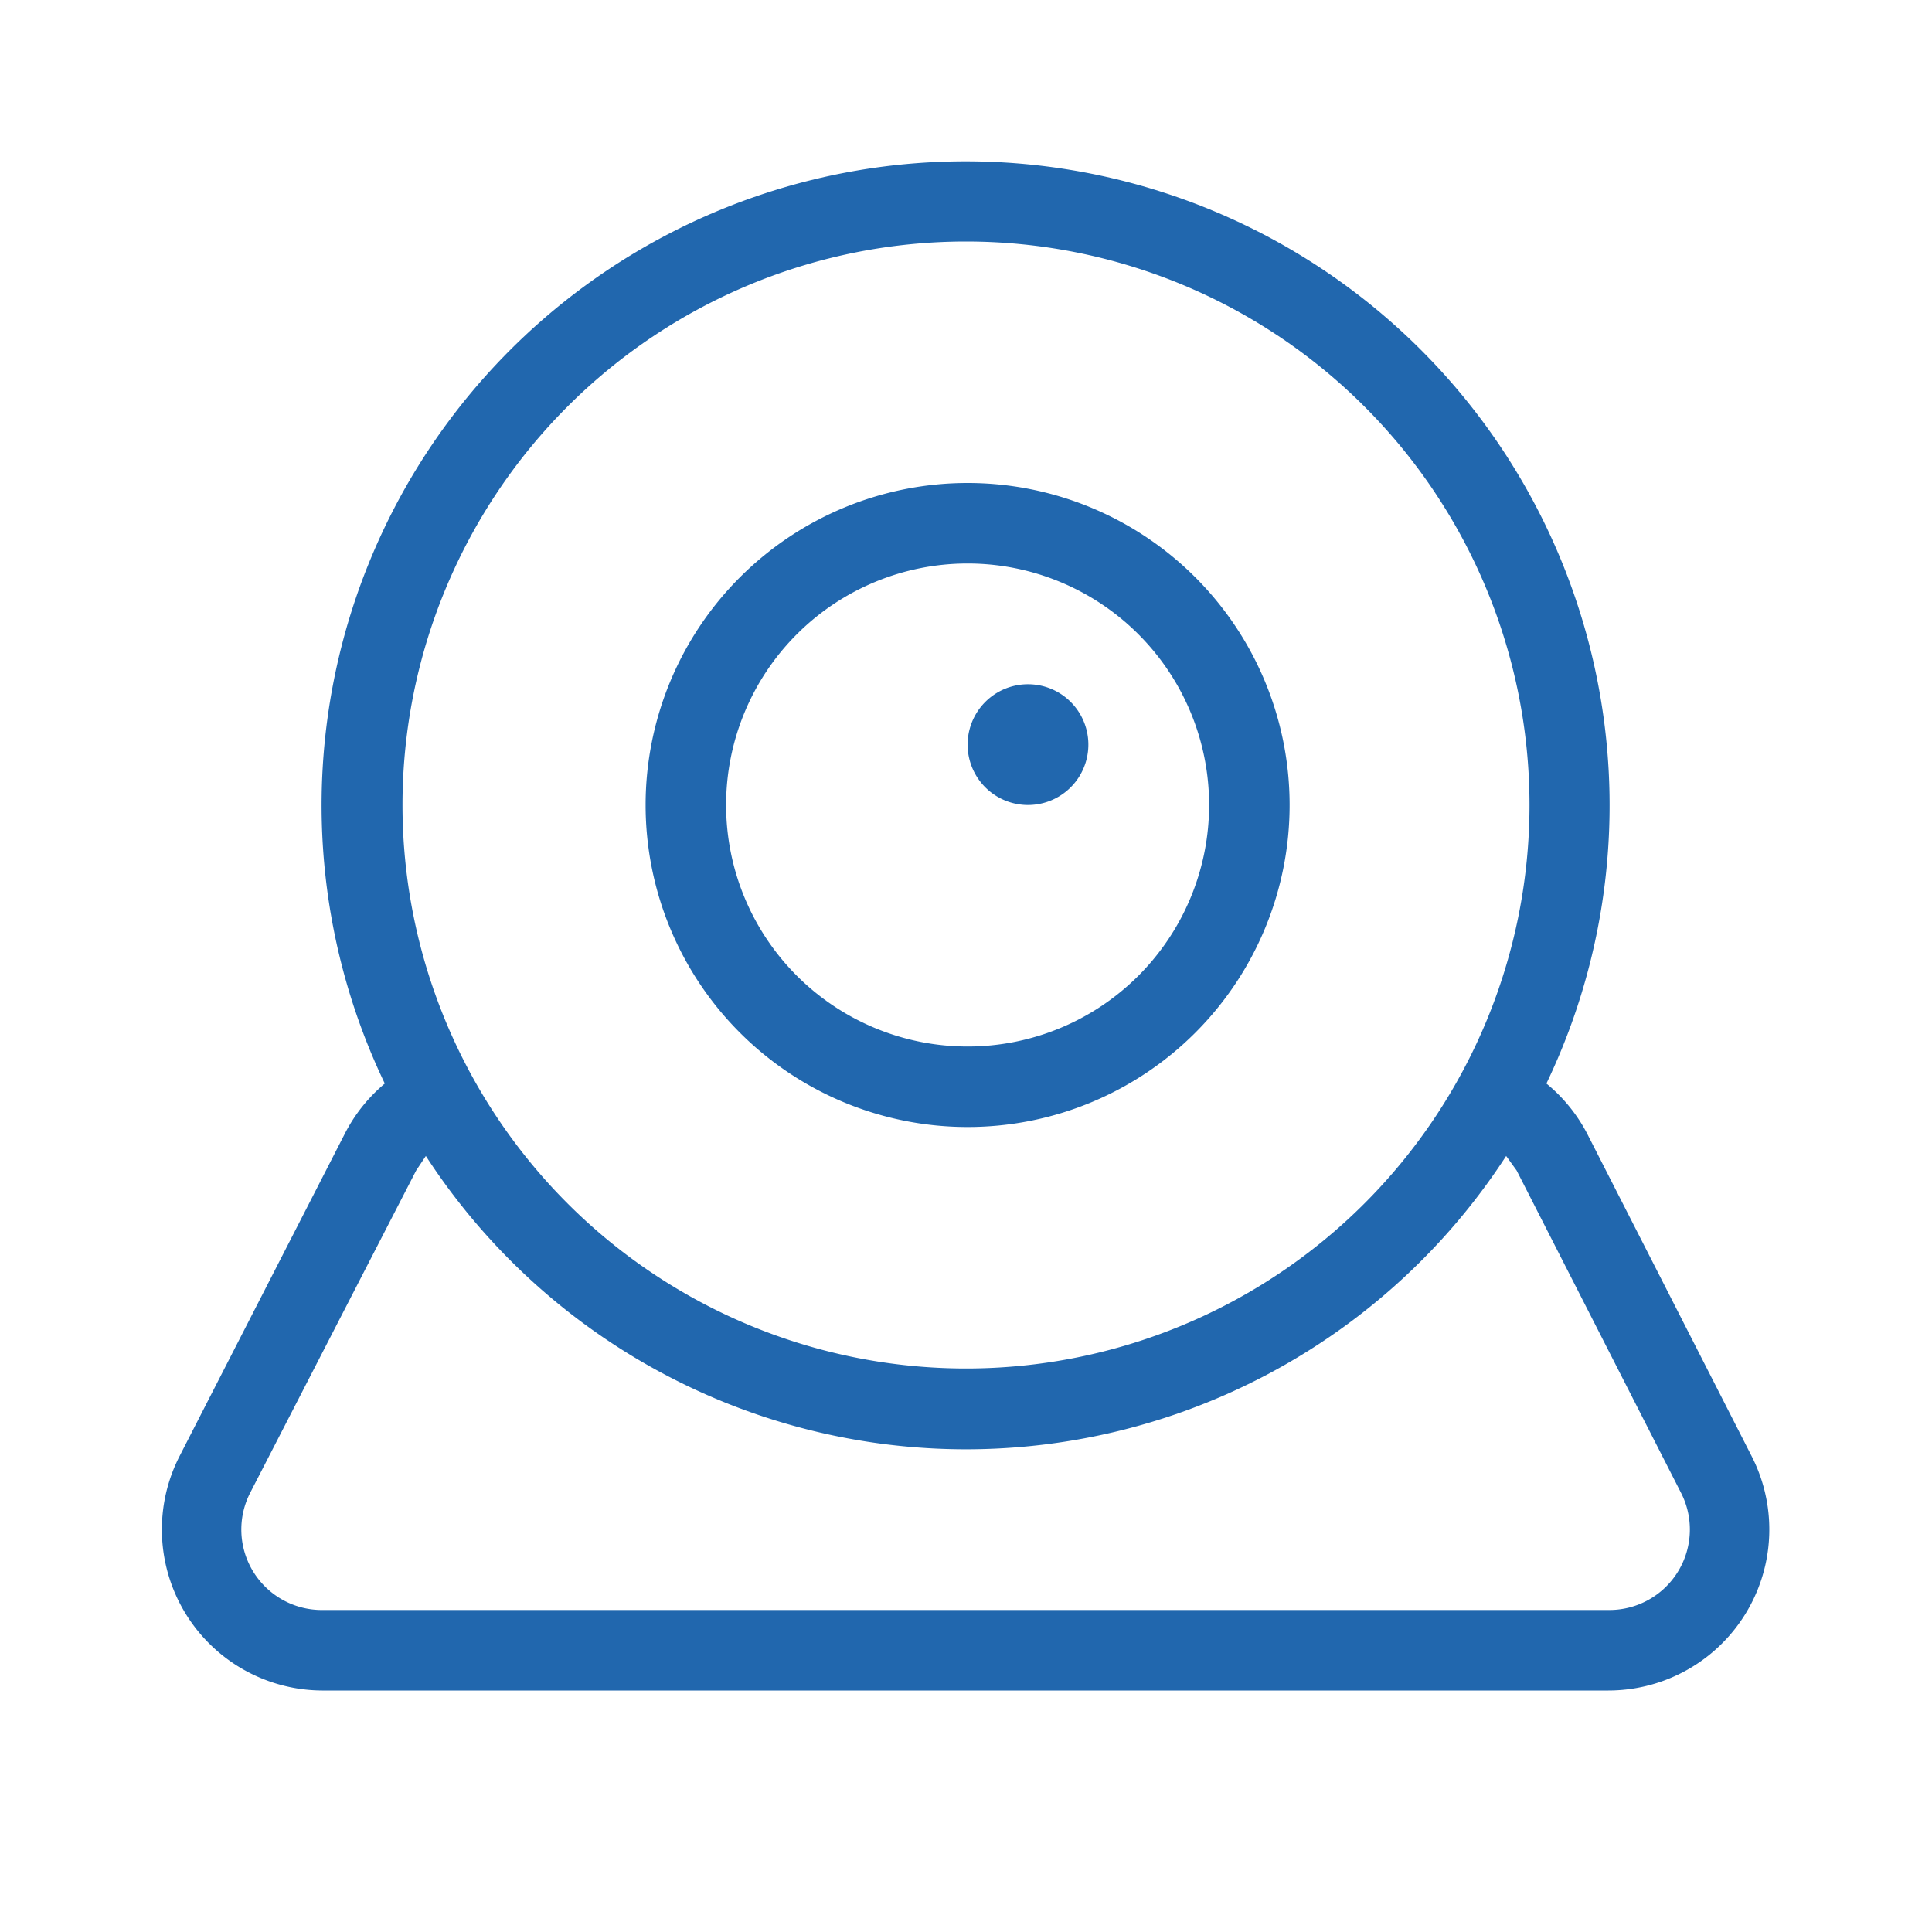
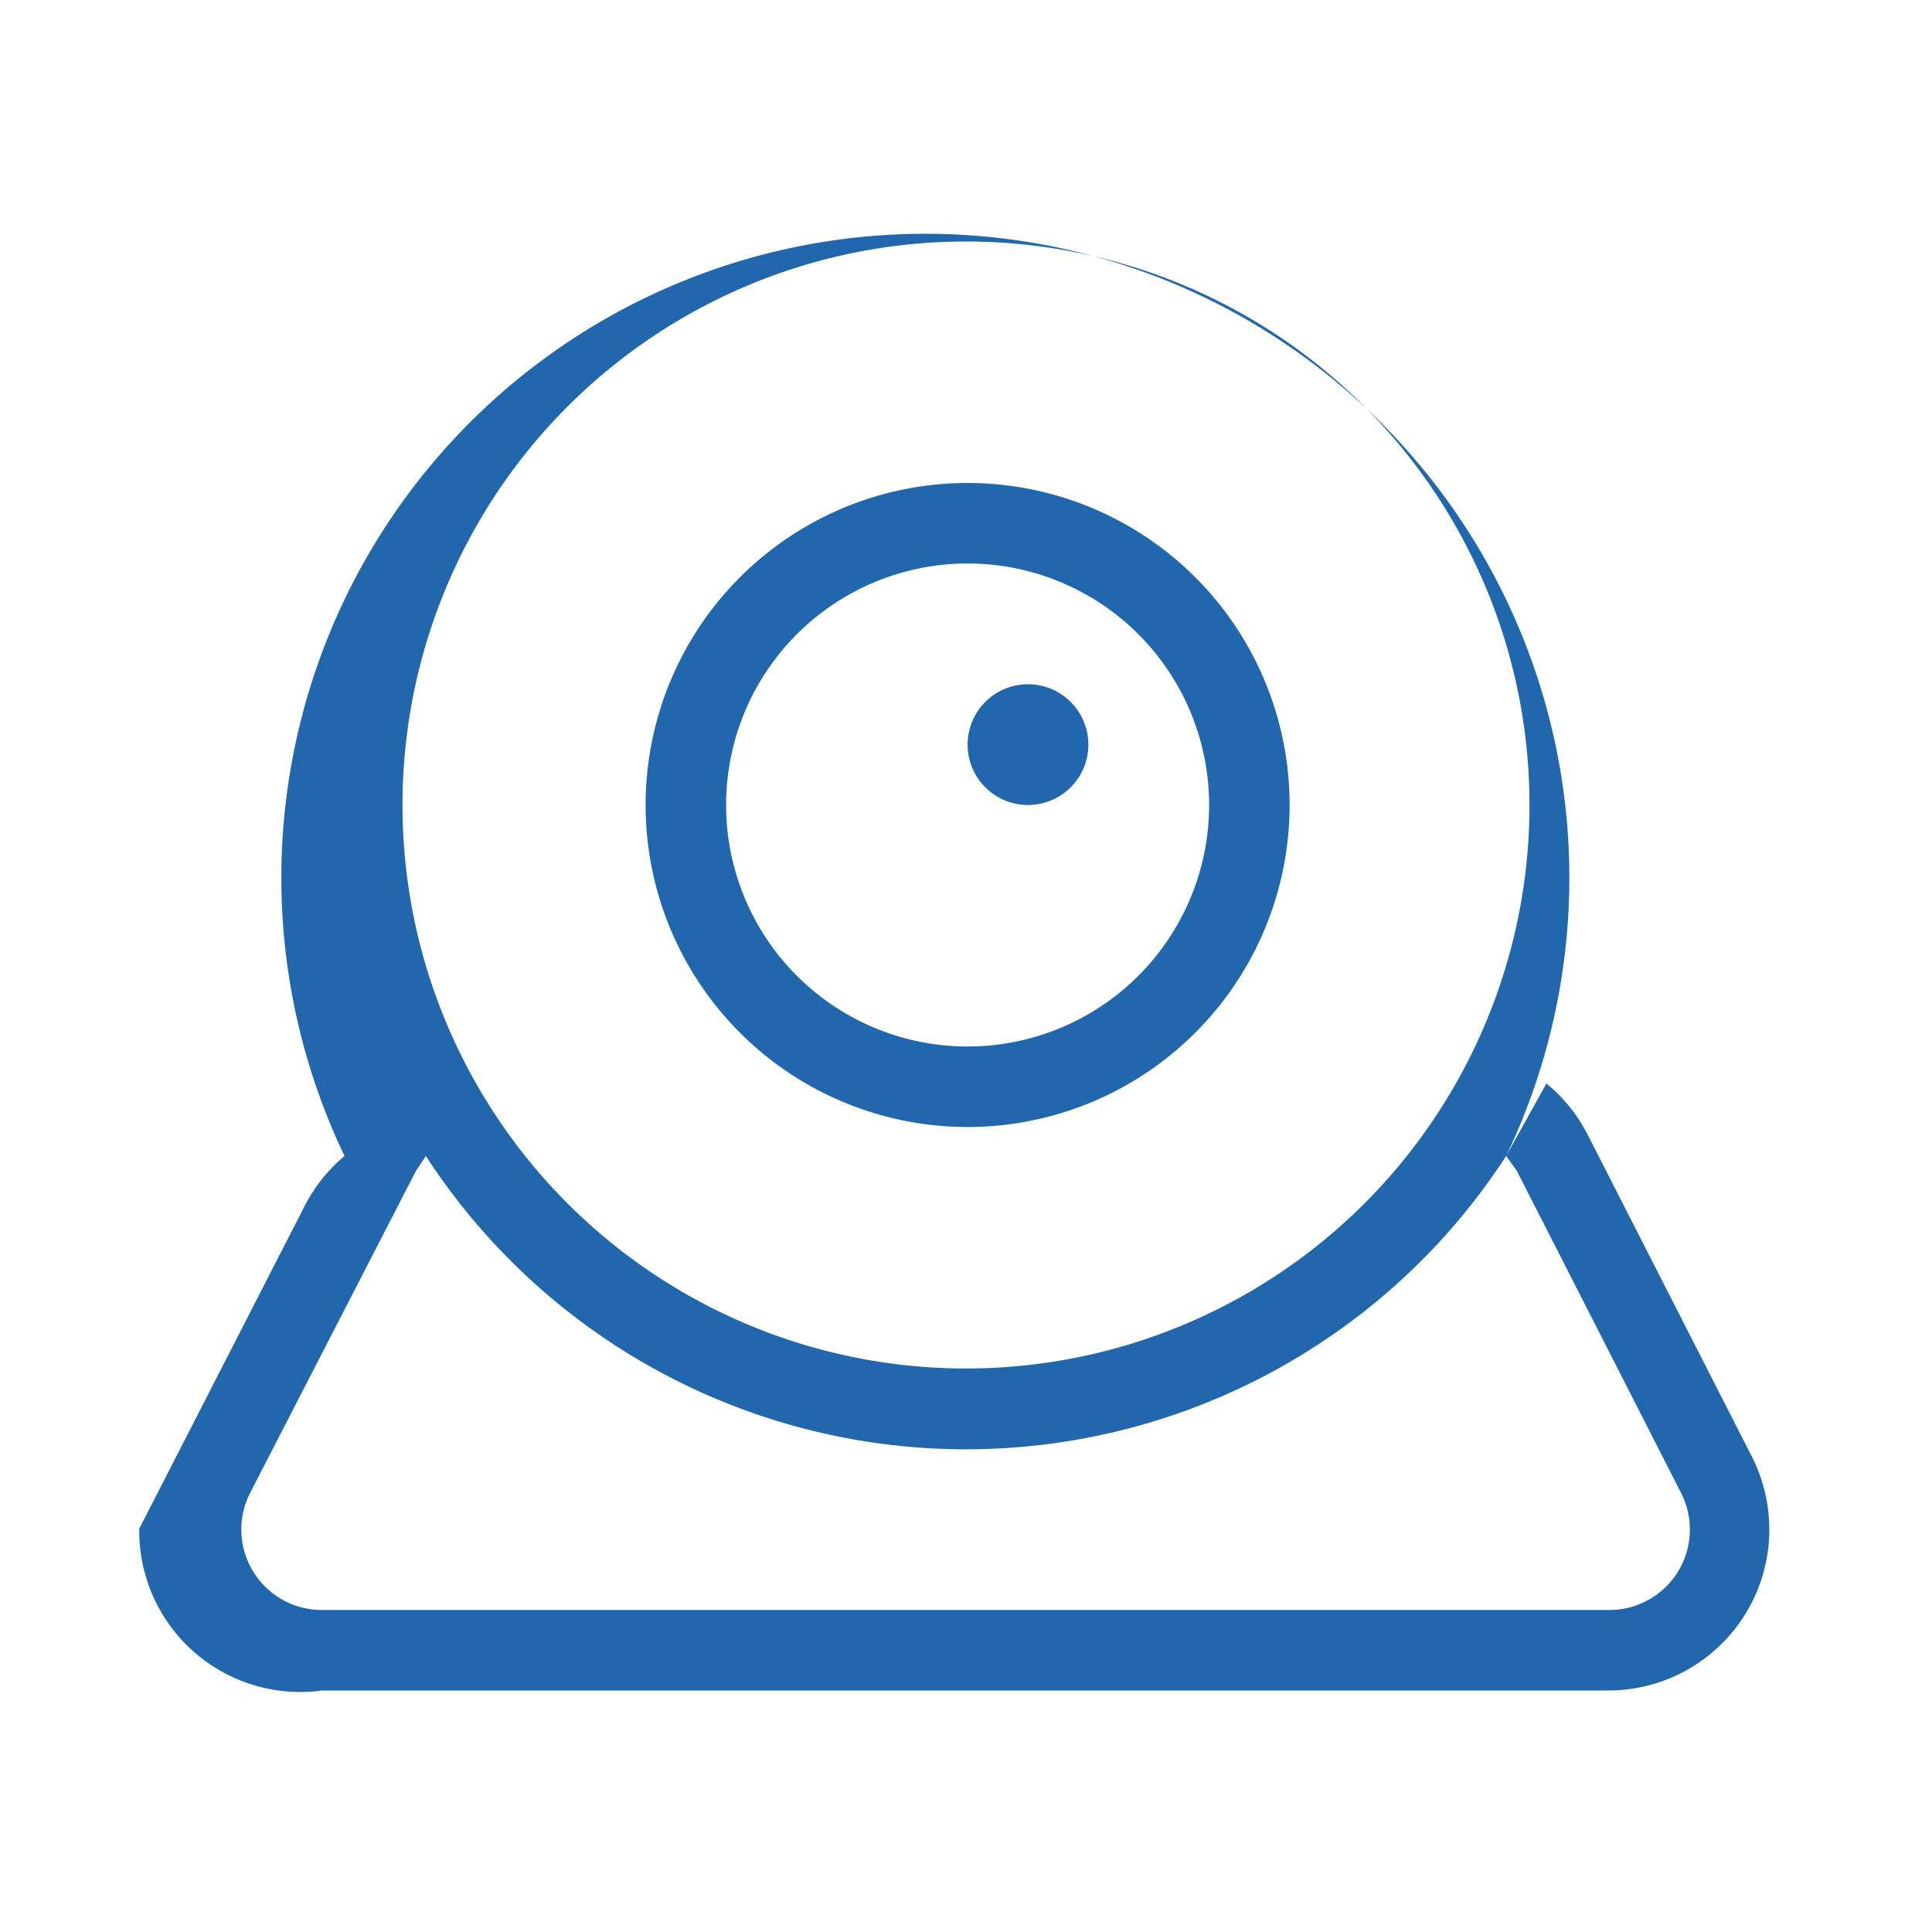
<svg xmlns="http://www.w3.org/2000/svg" width="24" height="24" fill="none">
-   <path fill="#2167AE" d="M19 10a7 7 0 1 1-14 0 7 7 0 0 1 14 0m-.29 4.36.13.18 2.04 4A1 1 0 0 1 20 20H4.01a1 1 0 0 1-.9-1.46l2.06-4 .12-.18a8 8 0 0 0 13.42 0m.5-.9a8 8 0 1 0-14.43 0 2 2 0 0 0-.5.63l-2.05 4A2 2 0 0 0 4 21h15.98a2 2 0 0 0 1.78-2.91l-2.04-4a2 2 0 0 0-.51-.63M15.02 10a3 3 0 1 0-6 0 3 3 0 0 0 6 0m1 0a4 4 0 1 1-8 0 4 4 0 0 1 8 0m-2.5-.75a.75.75 0 1 1-1.5 0 .75.75 0 0 1 1.5 0" />
+   <path fill="#2167AE" d="M19 10a7 7 0 1 1-14 0 7 7 0 0 1 14 0m-.29 4.36.13.18 2.04 4A1 1 0 0 1 20 20H4.01a1 1 0 0 1-.9-1.46l2.06-4 .12-.18a8 8 0 0 0 13.42 0a8 8 0 1 0-14.43 0 2 2 0 0 0-.5.63l-2.05 4A2 2 0 0 0 4 21h15.98a2 2 0 0 0 1.78-2.91l-2.04-4a2 2 0 0 0-.51-.63M15.02 10a3 3 0 1 0-6 0 3 3 0 0 0 6 0m1 0a4 4 0 1 1-8 0 4 4 0 0 1 8 0m-2.5-.75a.75.75 0 1 1-1.5 0 .75.75 0 0 1 1.5 0" />
</svg>